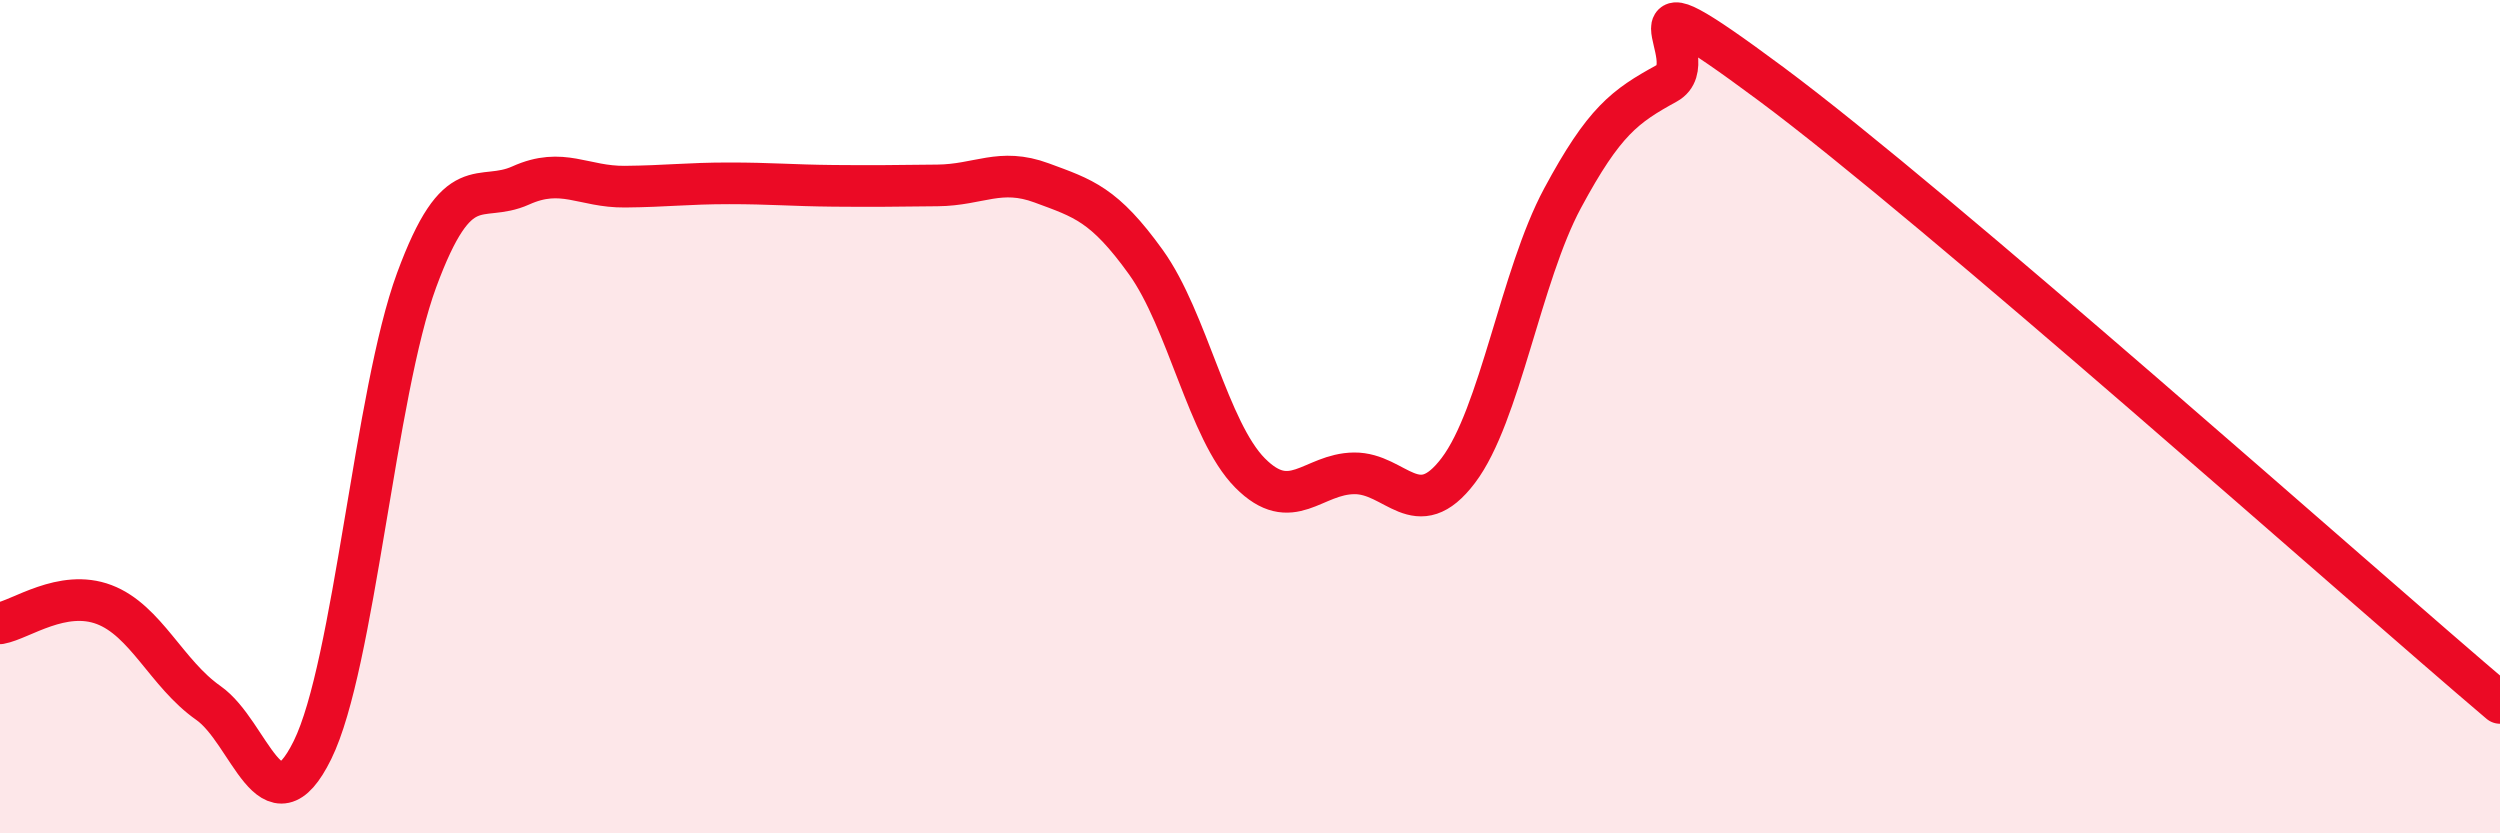
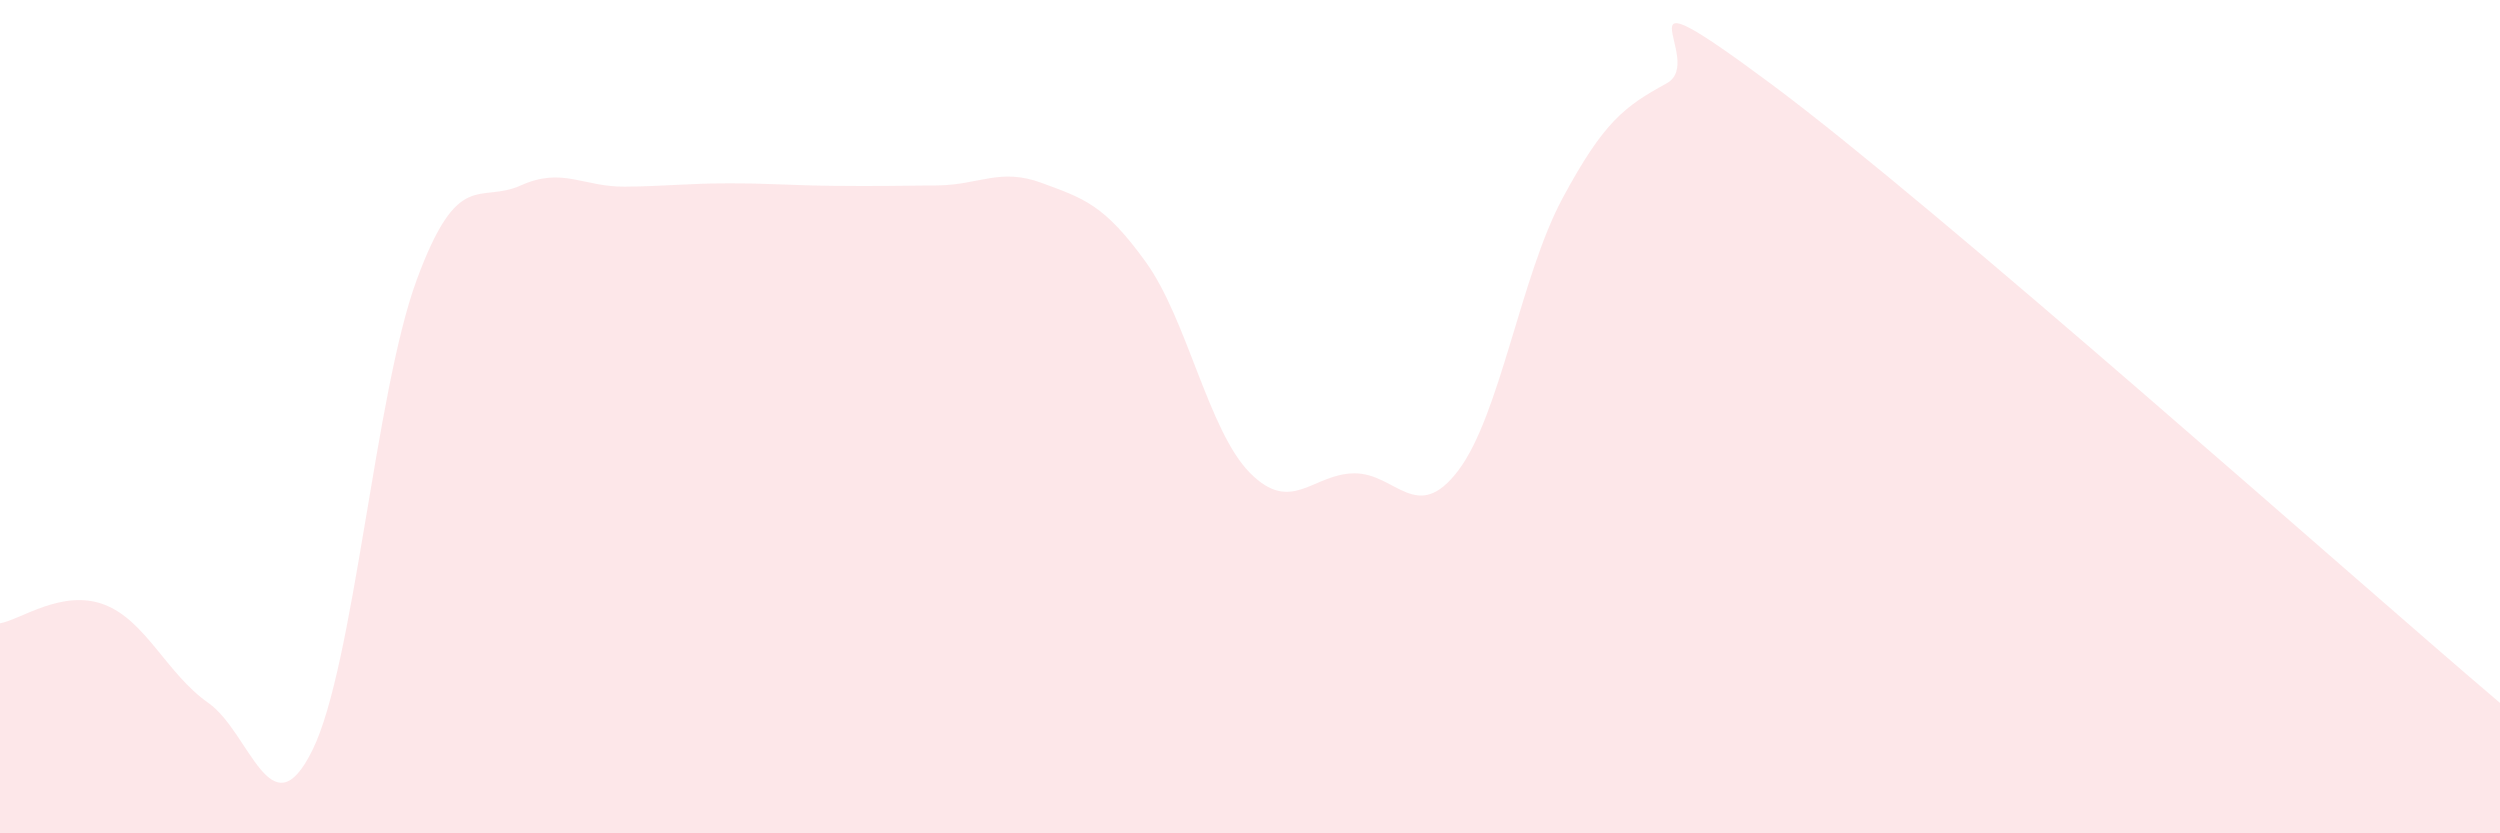
<svg xmlns="http://www.w3.org/2000/svg" width="60" height="20" viewBox="0 0 60 20">
  <path d="M 0,14.96 C 0.5,14.87 1.5,14.13 2.5,14.51 C 3.5,14.89 4,16.17 5,16.87 C 6,17.57 6.5,20.03 7.5,18 C 8.5,15.97 9,9.43 10,6.72 C 11,4.01 11.5,4.9 12.5,4.45 C 13.5,4 14,4.49 15,4.48 C 16,4.47 16.5,4.4 17.5,4.4 C 18.5,4.4 19,4.45 20,4.46 C 21,4.47 21.5,4.46 22.5,4.45 C 23.5,4.44 24,4.02 25,4.39 C 26,4.76 26.5,4.9 27.5,6.29 C 28.5,7.68 29,10.34 30,11.35 C 31,12.36 31.5,11.37 32.5,11.36 C 33.5,11.35 34,12.61 35,11.29 C 36,9.97 36.5,6.62 37.5,4.76 C 38.5,2.9 39,2.55 40,2 C 41,1.45 38.5,-0.96 42.5,2.01 C 46.5,4.98 56.5,13.9 60,16.87L60 20L0 20Z" fill="#EB0A25" opacity="0.1" stroke-linecap="round" stroke-linejoin="round" />
-   <path d="M 0,14.96 C 0.5,14.87 1.5,14.13 2.5,14.51 C 3.5,14.89 4,16.17 5,16.87 C 6,17.57 6.5,20.03 7.5,18 C 8.5,15.97 9,9.43 10,6.72 C 11,4.01 11.5,4.9 12.5,4.45 C 13.5,4 14,4.49 15,4.48 C 16,4.47 16.5,4.4 17.5,4.4 C 18.5,4.4 19,4.45 20,4.46 C 21,4.47 21.5,4.46 22.5,4.45 C 23.5,4.44 24,4.02 25,4.39 C 26,4.76 26.5,4.9 27.5,6.29 C 28.5,7.68 29,10.34 30,11.35 C 31,12.36 31.5,11.37 32.5,11.36 C 33.5,11.35 34,12.61 35,11.29 C 36,9.97 36.5,6.62 37.5,4.76 C 38.5,2.9 39,2.55 40,2 C 41,1.45 38.5,-0.96 42.5,2.01 C 46.5,4.98 56.5,13.9 60,16.87" stroke="#EB0A25" stroke-width="1" fill="none" stroke-linecap="round" stroke-linejoin="round" />
</svg>